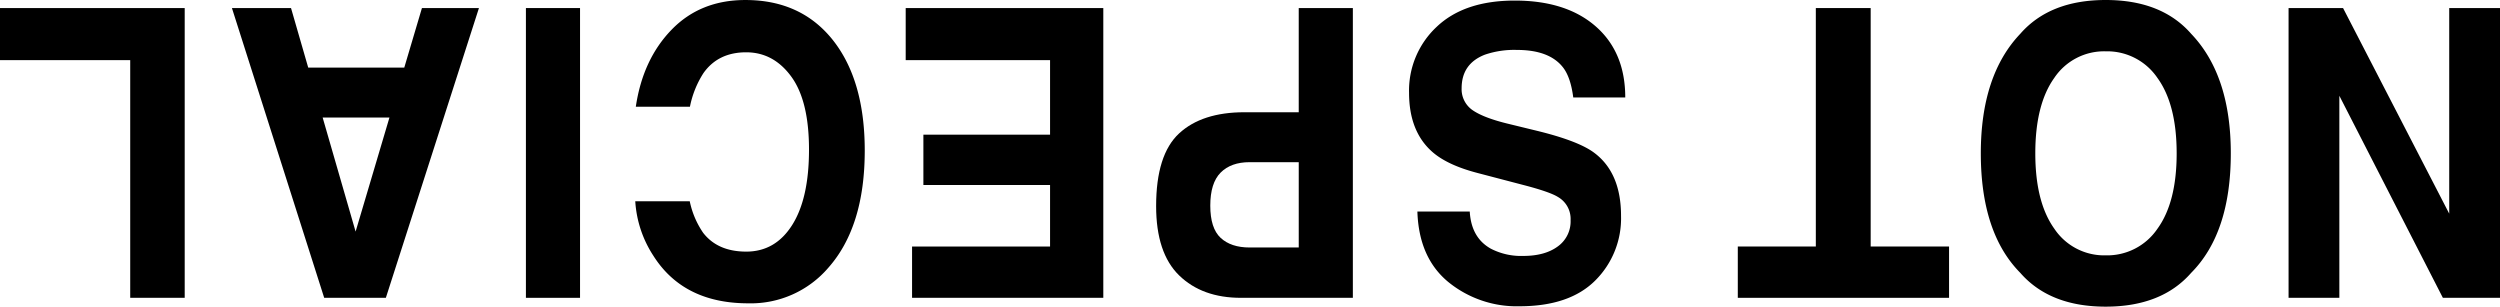
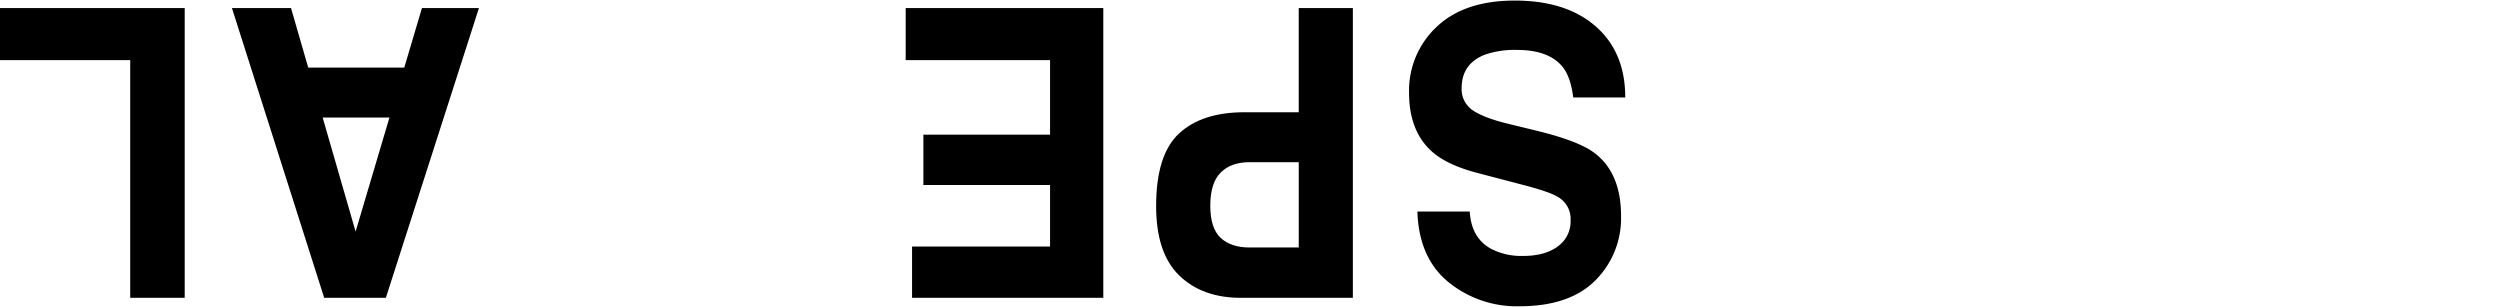
<svg xmlns="http://www.w3.org/2000/svg" width="688.223" height="84.42" viewBox="0 0 688.223 84.42">
  <g id="グループ_401" data-name="グループ 401" transform="translate(0 0)">
-     <path id="パス_1052" data-name="パス 1052" d="M1182.239,4647.595h-15.726l-28.5-55.621v55.621h-13.978v-79.768h15l29.226,56.6v-56.6h13.978Z" transform="translate(-494.016 -4565.609)" />
-     <path id="パス_1053" data-name="パス 1053" d="M1038.875,4574.621q8.134-9.308,23.525-9.308t23.524,9.308q10.911,11.416,10.909,32.9,0,21.917-10.909,32.9-8.133,9.307-23.524,9.308t-23.525-9.308q-10.859-10.986-10.861-32.9Q1028.014,4586.039,1038.875,4574.621Zm9.376,12.122q-5.234,7.306-5.236,20.781,0,13.421,5.236,20.753a16.507,16.507,0,0,0,14.149,7.332,16.709,16.709,0,0,0,14.222-7.3q5.309-7.306,5.308-20.781t-5.308-20.781a16.71,16.71,0,0,0-14.222-7.305A16.525,16.525,0,0,0,1048.25,4586.742Z" transform="translate(-482.718 -4565.313)" />
-     <path id="パス_1054" data-name="パス 1054" d="M952.193,4647.595V4633.47h21.48v-65.643h15.1v65.643h21.577v14.125Z" transform="translate(-473.796 -4565.609)" />
    <path id="パス_1055" data-name="パス 1055" d="M894.829,4592.175q-.7-5.466-2.734-8.171-3.731-4.925-12.782-4.924a24.963,24.963,0,0,0-8.8,1.3q-6.416,2.489-6.415,9.254a7,7,0,0,0,3.143,6.114q3.143,2.112,9.967,3.734l7.773,1.895q11.459,2.813,15.744,6.114,7.258,5.522,7.257,17.264a24.123,24.123,0,0,1-7.1,17.8q-7.1,7.089-20.857,7.09a29.82,29.82,0,0,1-19.6-6.683q-8.11-6.685-8.506-19.4h14.417q.4,7.2,5.792,10.227a18.176,18.176,0,0,0,8.937,2q5.943,0,9.487-2.6a8.476,8.476,0,0,0,3.545-7.252,6.964,6.964,0,0,0-3.495-6.385q-2.247-1.408-9.538-3.3l-12.6-3.3q-8.284-2.164-12.416-5.79-6.42-5.629-6.42-16.29a23.988,23.988,0,0,1,7.607-18.156q7.606-7.224,21.488-7.225,14.177,0,22.3,7.117t8.122,19.563Z" transform="translate(-461.728 -4565.334)" />
    <path id="パス_1056" data-name="パス 1056" d="M777.021,4602.354q6.3-5.846,18-5.845h14.948v-28.681h14.9v79.768H794.051q-10.659,0-17-6.169t-6.338-19.1Q770.717,4608.2,777.021,4602.354Zm11.449,28.735q2.85,2.651,7.983,2.652h13.519v-23.487H796.454q-5.134,0-7.983,2.868t-2.85,9.092Q785.62,4628.437,788.47,4631.089Z" transform="translate(-452.443 -4565.609)" />
    <path id="パス_1057" data-name="パス 1057" d="M694.33,4633.47h37.99v-16.938H697.447v-13.854H732.32v-20.51H692.577v-14.341h54.4v79.768H694.33Z" transform="translate(-443.249 -4565.609)" />
-     <path id="パス_1058" data-name="パス 1058" d="M661.4,4638.964a28.107,28.107,0,0,1-22.069,9.85q-17.924,0-26.212-13.206a30.825,30.825,0,0,1-4.915-14.881h15a23.88,23.88,0,0,0,3.674,8.659q4.009,5.194,11.88,5.194,8.016,0,12.646-7.332t4.627-20.753q0-13.422-4.884-20.1t-12.409-6.683q-7.719,0-11.769,5.735a26.605,26.605,0,0,0-3.716,9.254h-14.9q1.928-13.043,9.854-21.213t20.309-8.171q15.322,0,24.092,11.04,8.768,11.091,8.77,30.412Q671.376,4627.655,661.4,4638.964Z" transform="translate(-433.322 -4565.313)" />
-     <path id="パス_1059" data-name="パス 1059" d="M574.085,4567.827h14.9v79.768h-14.9Z" transform="translate(-429.307 -4565.609)" />
    <path id="パス_1060" data-name="パス 1060" d="M524.737,4647.595H507.763l-25.4-79.768h16.267l4.738,16.4h26.437l4.866-16.4h15.692Zm.988-49.625H507.339l9.069,31.388Z" transform="translate(-418.515 -4565.609)" />
    <path id="パス_1061" data-name="パス 1061" d="M460.847,4647.595h-15v-65.427H410v-14.341h50.847Z" transform="translate(-410 -4565.609)" />
  </g>
</svg>